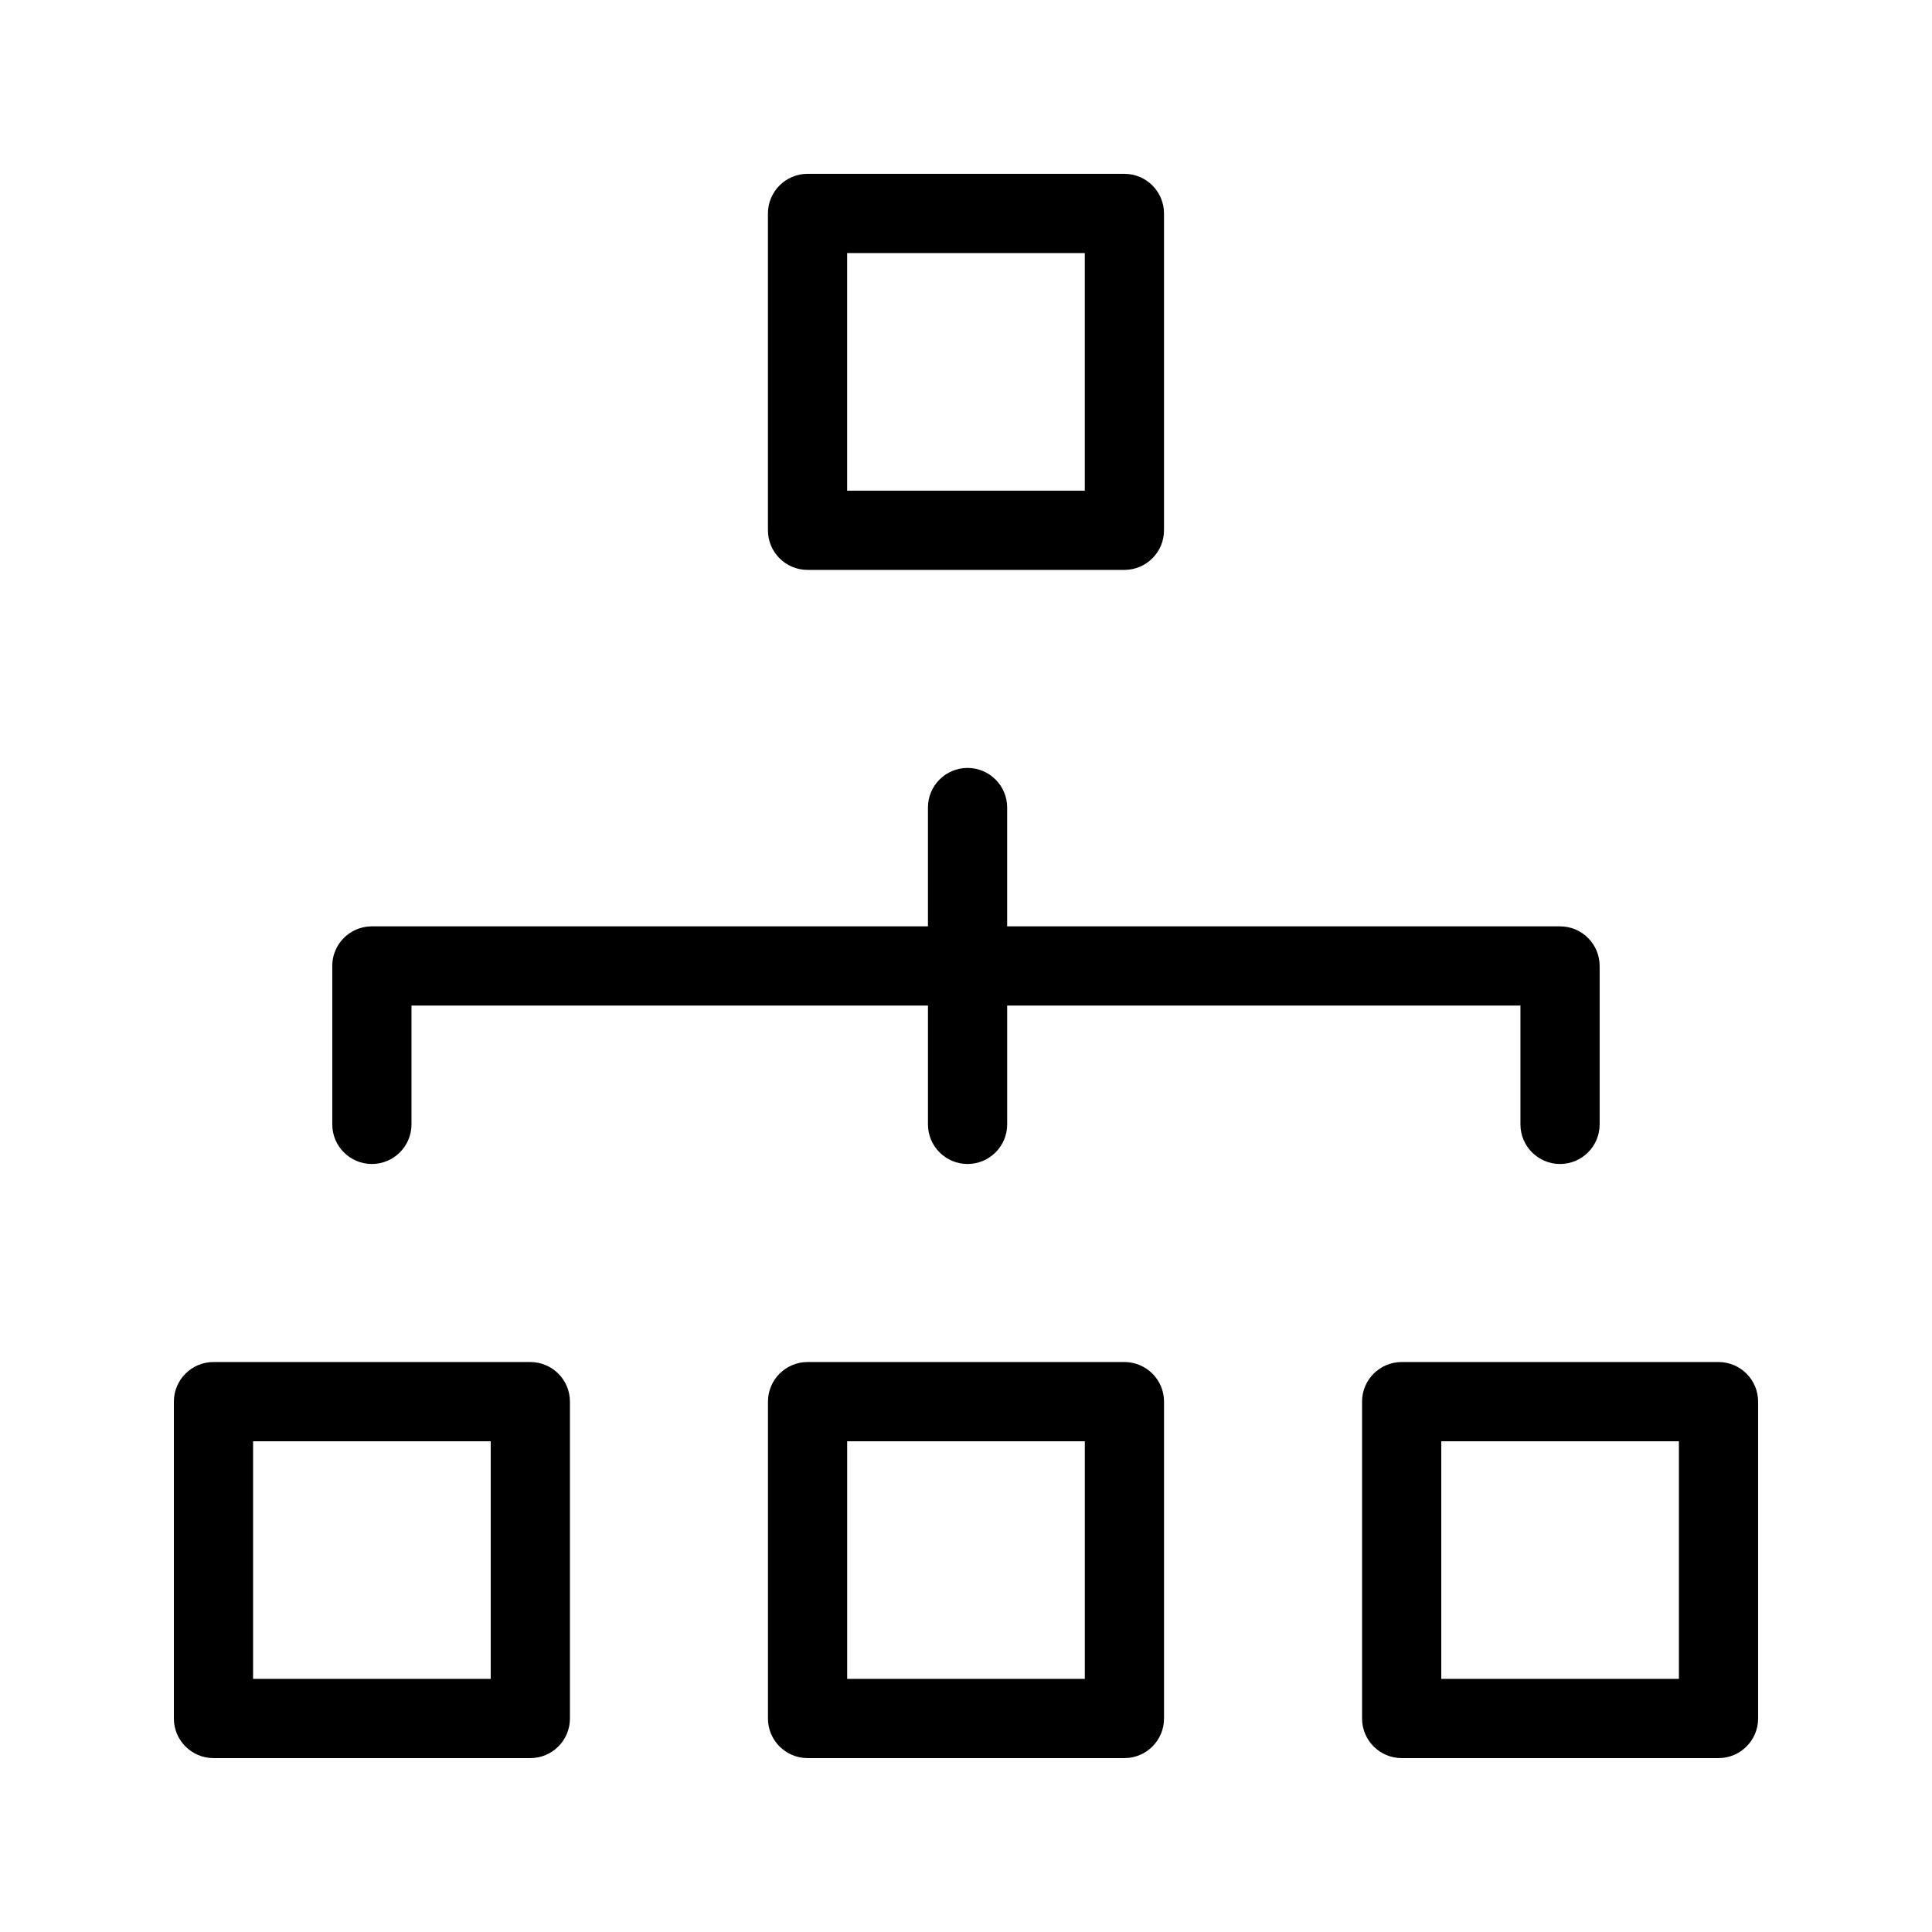
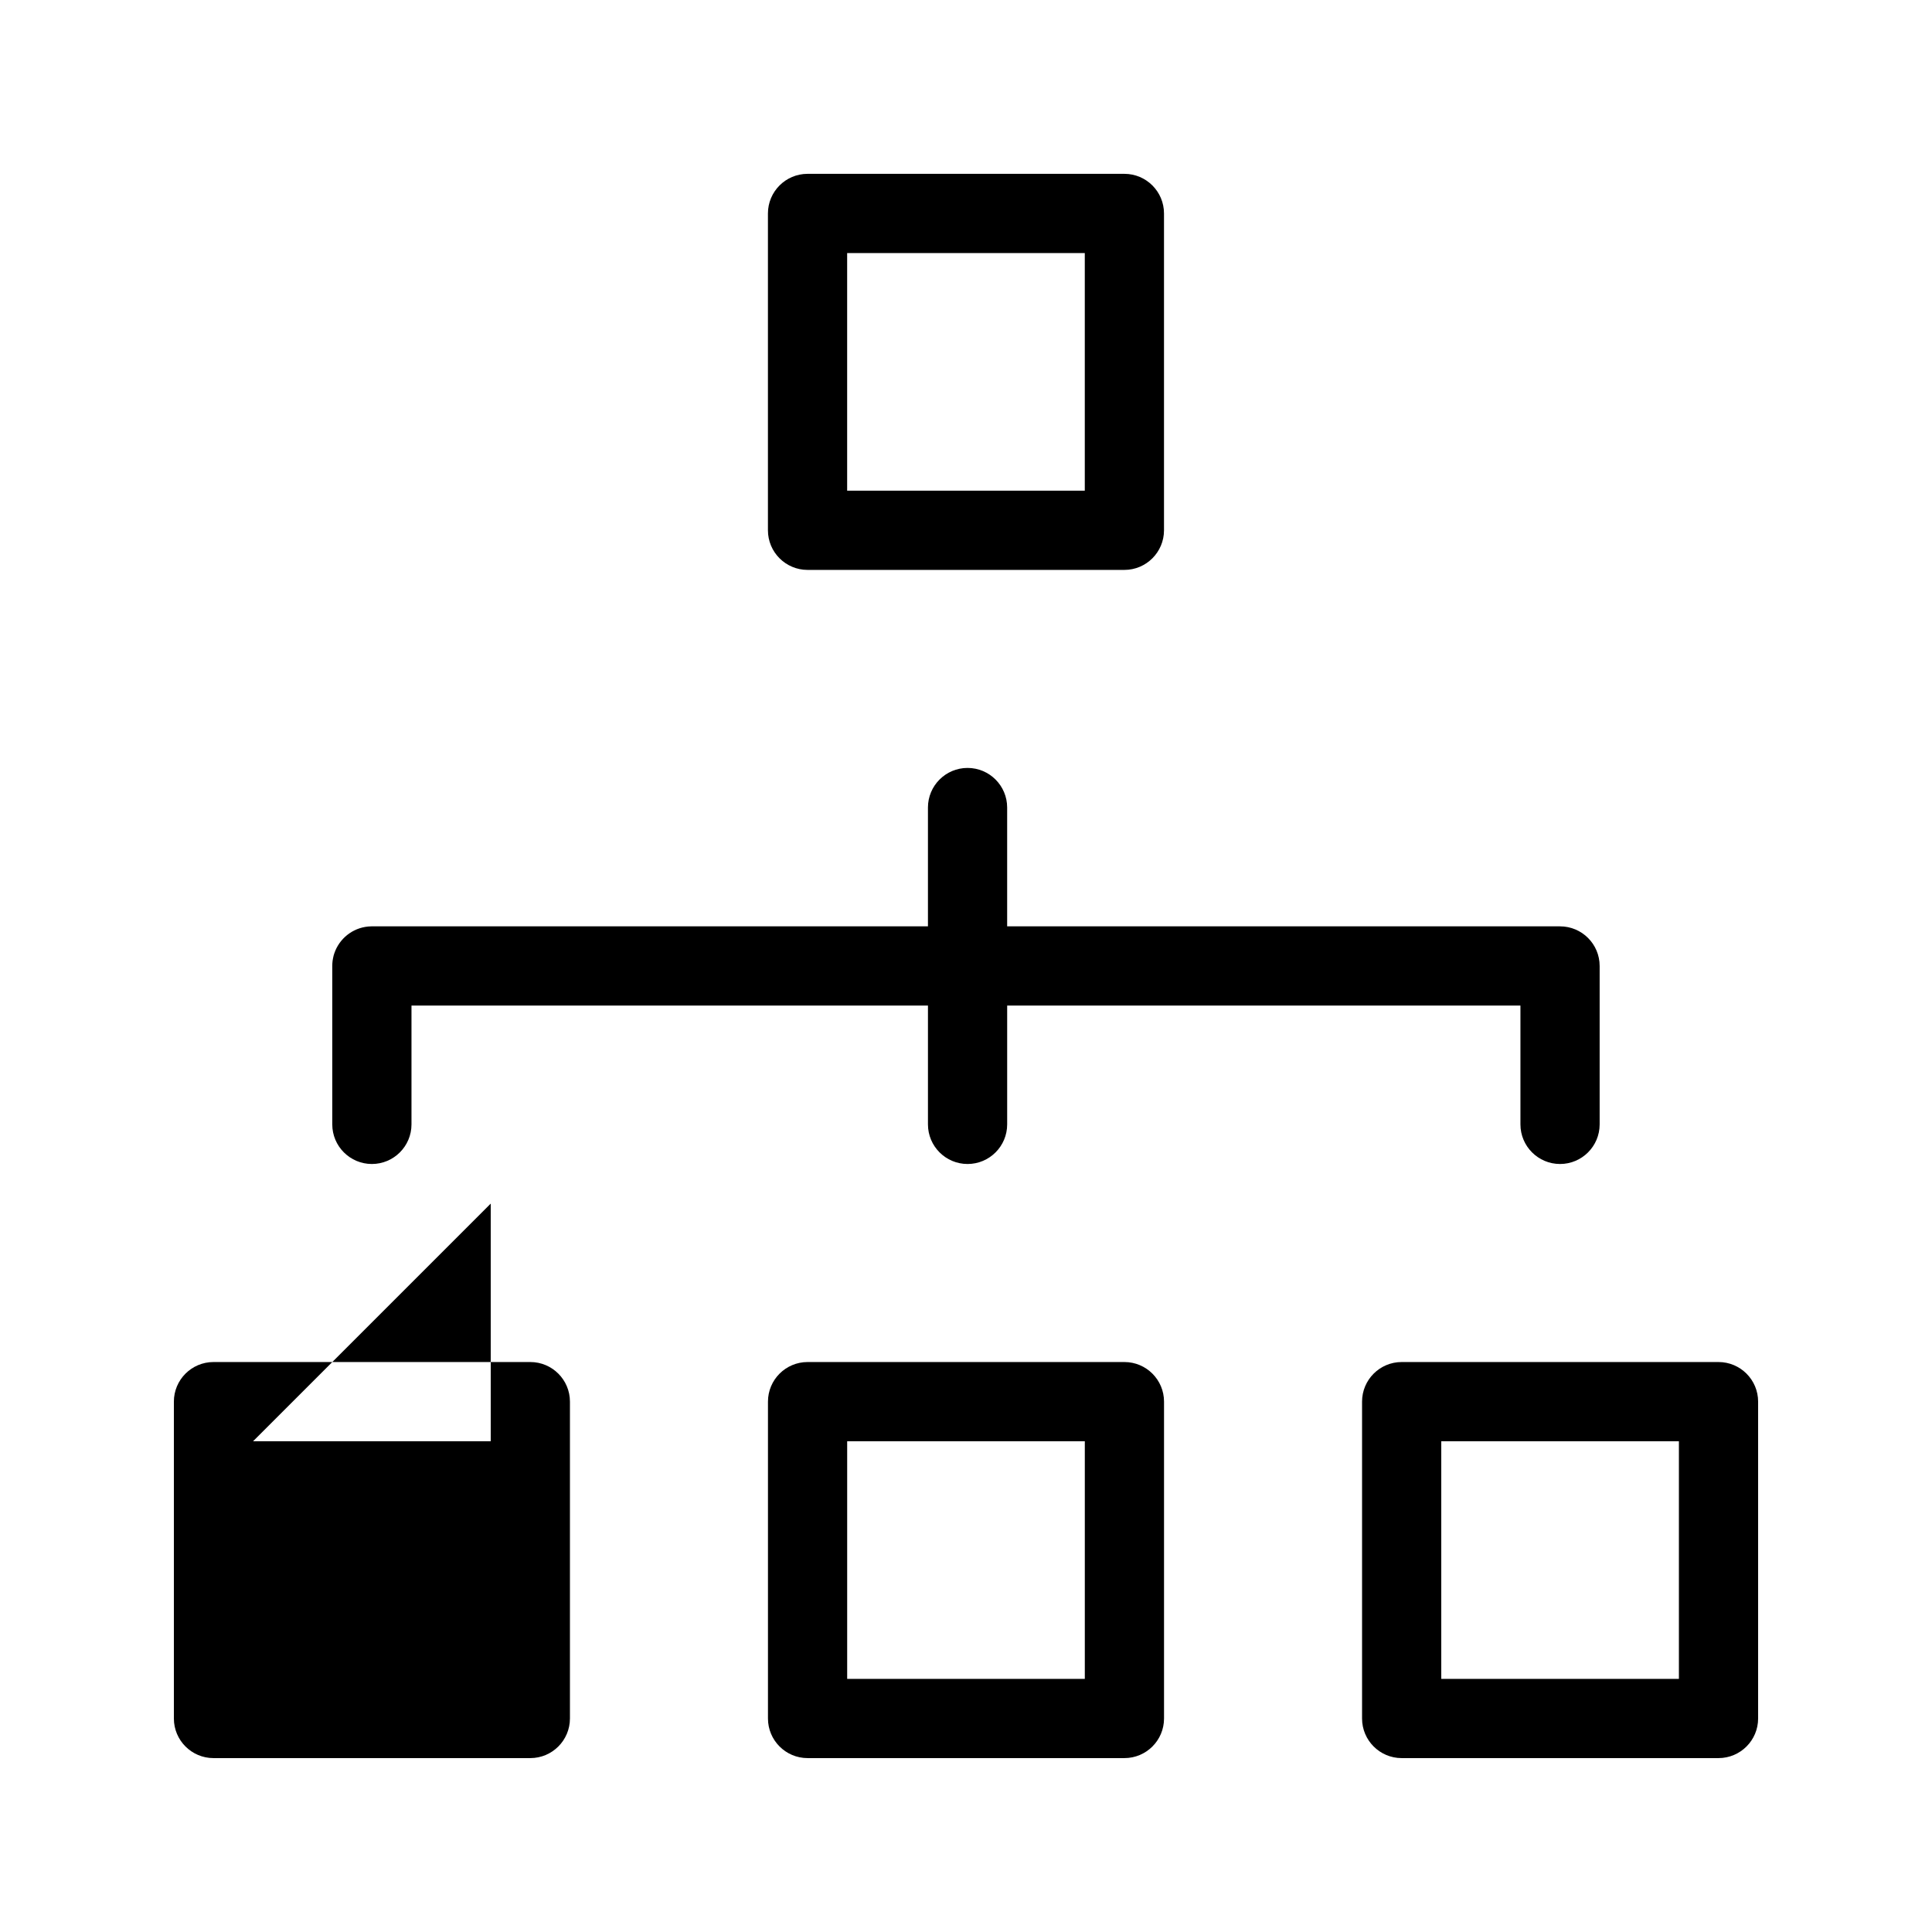
<svg xmlns="http://www.w3.org/2000/svg" fill="#000000" width="800px" height="800px" version="1.1" viewBox="144 144 512 512">
-   <path d="m609.92 515.45c0-5.793-4.703-10.496-10.496-10.496h-83.969c-5.793 0-10.496 4.703-10.496 10.496v83.969c0 5.793 4.703 10.496 10.496 10.496h83.969c5.793 0 10.496-4.703 10.496-10.496zm-157.44 0c0-5.793-4.703-10.496-10.496-10.496h-83.969c-5.793 0-10.496 4.703-10.496 10.496v83.969c0 5.793 4.703 10.496 10.496 10.496h83.969c5.793 0 10.496-4.703 10.496-10.496zm-157.44 0c0-5.793-4.703-10.496-10.496-10.496h-83.969c-5.793 0-10.496 4.703-10.496 10.496v83.969c0 5.793 4.703 10.496 10.496 10.496h83.969c5.793 0 10.496-4.703 10.496-10.496zm230.91 10.496v62.977h62.977v-62.977zm-157.44 0v62.977h62.977v-62.977zm-157.44 0v62.977h62.977v-62.977zm199.84-115.46v31.488c0 5.793-4.703 10.496-10.496 10.496-5.793 0-10.496-4.703-10.496-10.496v-31.488h-136.87v31.488c0 5.793-4.703 10.496-10.496 10.496-5.793 0-10.496-4.703-10.496-10.496v-41.984l0.02-0.691 0.062-0.672 0.125-0.715 0.148-0.672 0.188-0.609 0.211-0.547 0.043-0.125c1.574-3.758 5.246-6.402 9.551-6.465h147.51v-31.488c0-5.793 4.703-10.496 10.496-10.496 5.793 0 10.496 4.703 10.496 10.496v31.488h146.52c5.793 0 10.496 4.703 10.496 10.496v41.984c0 5.793-4.703 10.496-10.496 10.496-5.793 0-10.496-4.703-10.496-10.496v-31.488zm41.562-209.92c0-5.793-4.703-10.496-10.496-10.496h-83.969c-5.793 0-10.496 4.703-10.496 10.496v83.969c0 5.793 4.703 10.496 10.496 10.496h83.969c5.793 0 10.496-4.703 10.496-10.496zm-83.969 10.496v62.977h62.977v-62.977z" fill-rule="evenodd" />
+   <path d="m609.92 515.45c0-5.793-4.703-10.496-10.496-10.496h-83.969c-5.793 0-10.496 4.703-10.496 10.496v83.969c0 5.793 4.703 10.496 10.496 10.496h83.969c5.793 0 10.496-4.703 10.496-10.496zm-157.44 0c0-5.793-4.703-10.496-10.496-10.496h-83.969c-5.793 0-10.496 4.703-10.496 10.496v83.969c0 5.793 4.703 10.496 10.496 10.496h83.969c5.793 0 10.496-4.703 10.496-10.496zm-157.44 0c0-5.793-4.703-10.496-10.496-10.496h-83.969c-5.793 0-10.496 4.703-10.496 10.496v83.969c0 5.793 4.703 10.496 10.496 10.496h83.969c5.793 0 10.496-4.703 10.496-10.496zm230.91 10.496v62.977h62.977v-62.977zm-157.44 0v62.977h62.977v-62.977zm-157.44 0h62.977v-62.977zm199.84-115.46v31.488c0 5.793-4.703 10.496-10.496 10.496-5.793 0-10.496-4.703-10.496-10.496v-31.488h-136.87v31.488c0 5.793-4.703 10.496-10.496 10.496-5.793 0-10.496-4.703-10.496-10.496v-41.984l0.02-0.691 0.062-0.672 0.125-0.715 0.148-0.672 0.188-0.609 0.211-0.547 0.043-0.125c1.574-3.758 5.246-6.402 9.551-6.465h147.51v-31.488c0-5.793 4.703-10.496 10.496-10.496 5.793 0 10.496 4.703 10.496 10.496v31.488h146.52c5.793 0 10.496 4.703 10.496 10.496v41.984c0 5.793-4.703 10.496-10.496 10.496-5.793 0-10.496-4.703-10.496-10.496v-31.488zm41.562-209.92c0-5.793-4.703-10.496-10.496-10.496h-83.969c-5.793 0-10.496 4.703-10.496 10.496v83.969c0 5.793 4.703 10.496 10.496 10.496h83.969c5.793 0 10.496-4.703 10.496-10.496zm-83.969 10.496v62.977h62.977v-62.977z" fill-rule="evenodd" />
</svg>